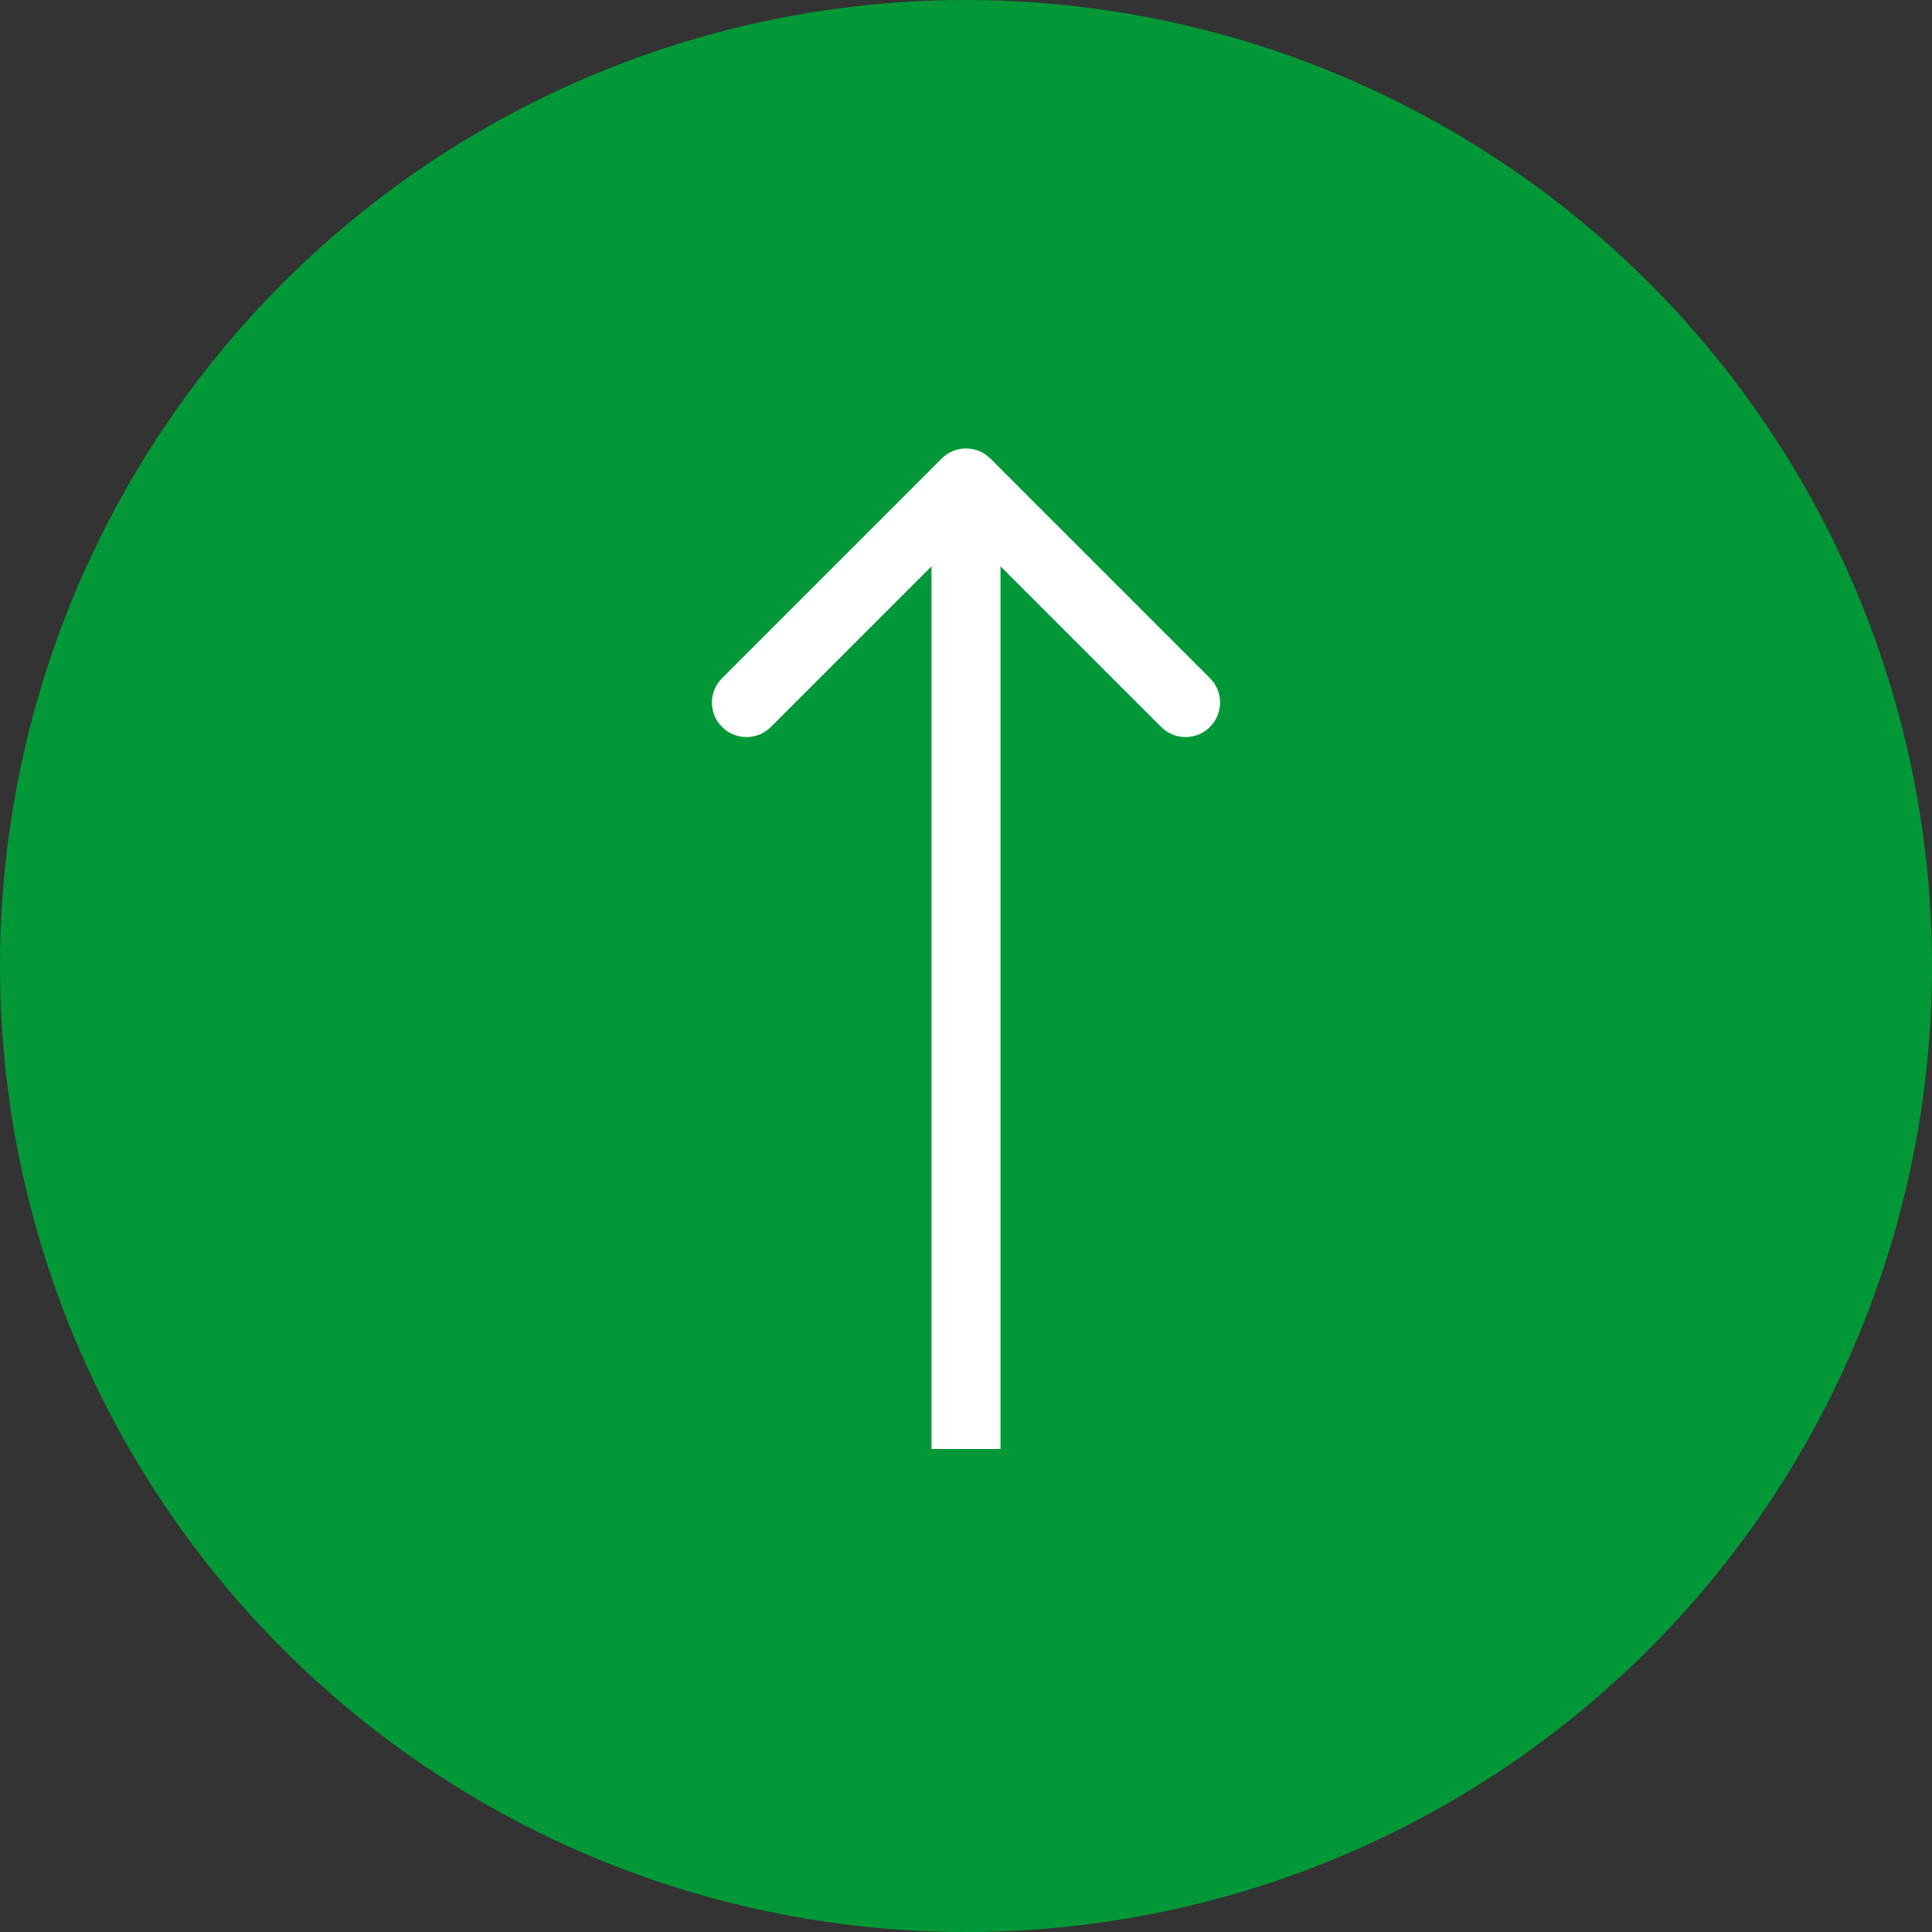
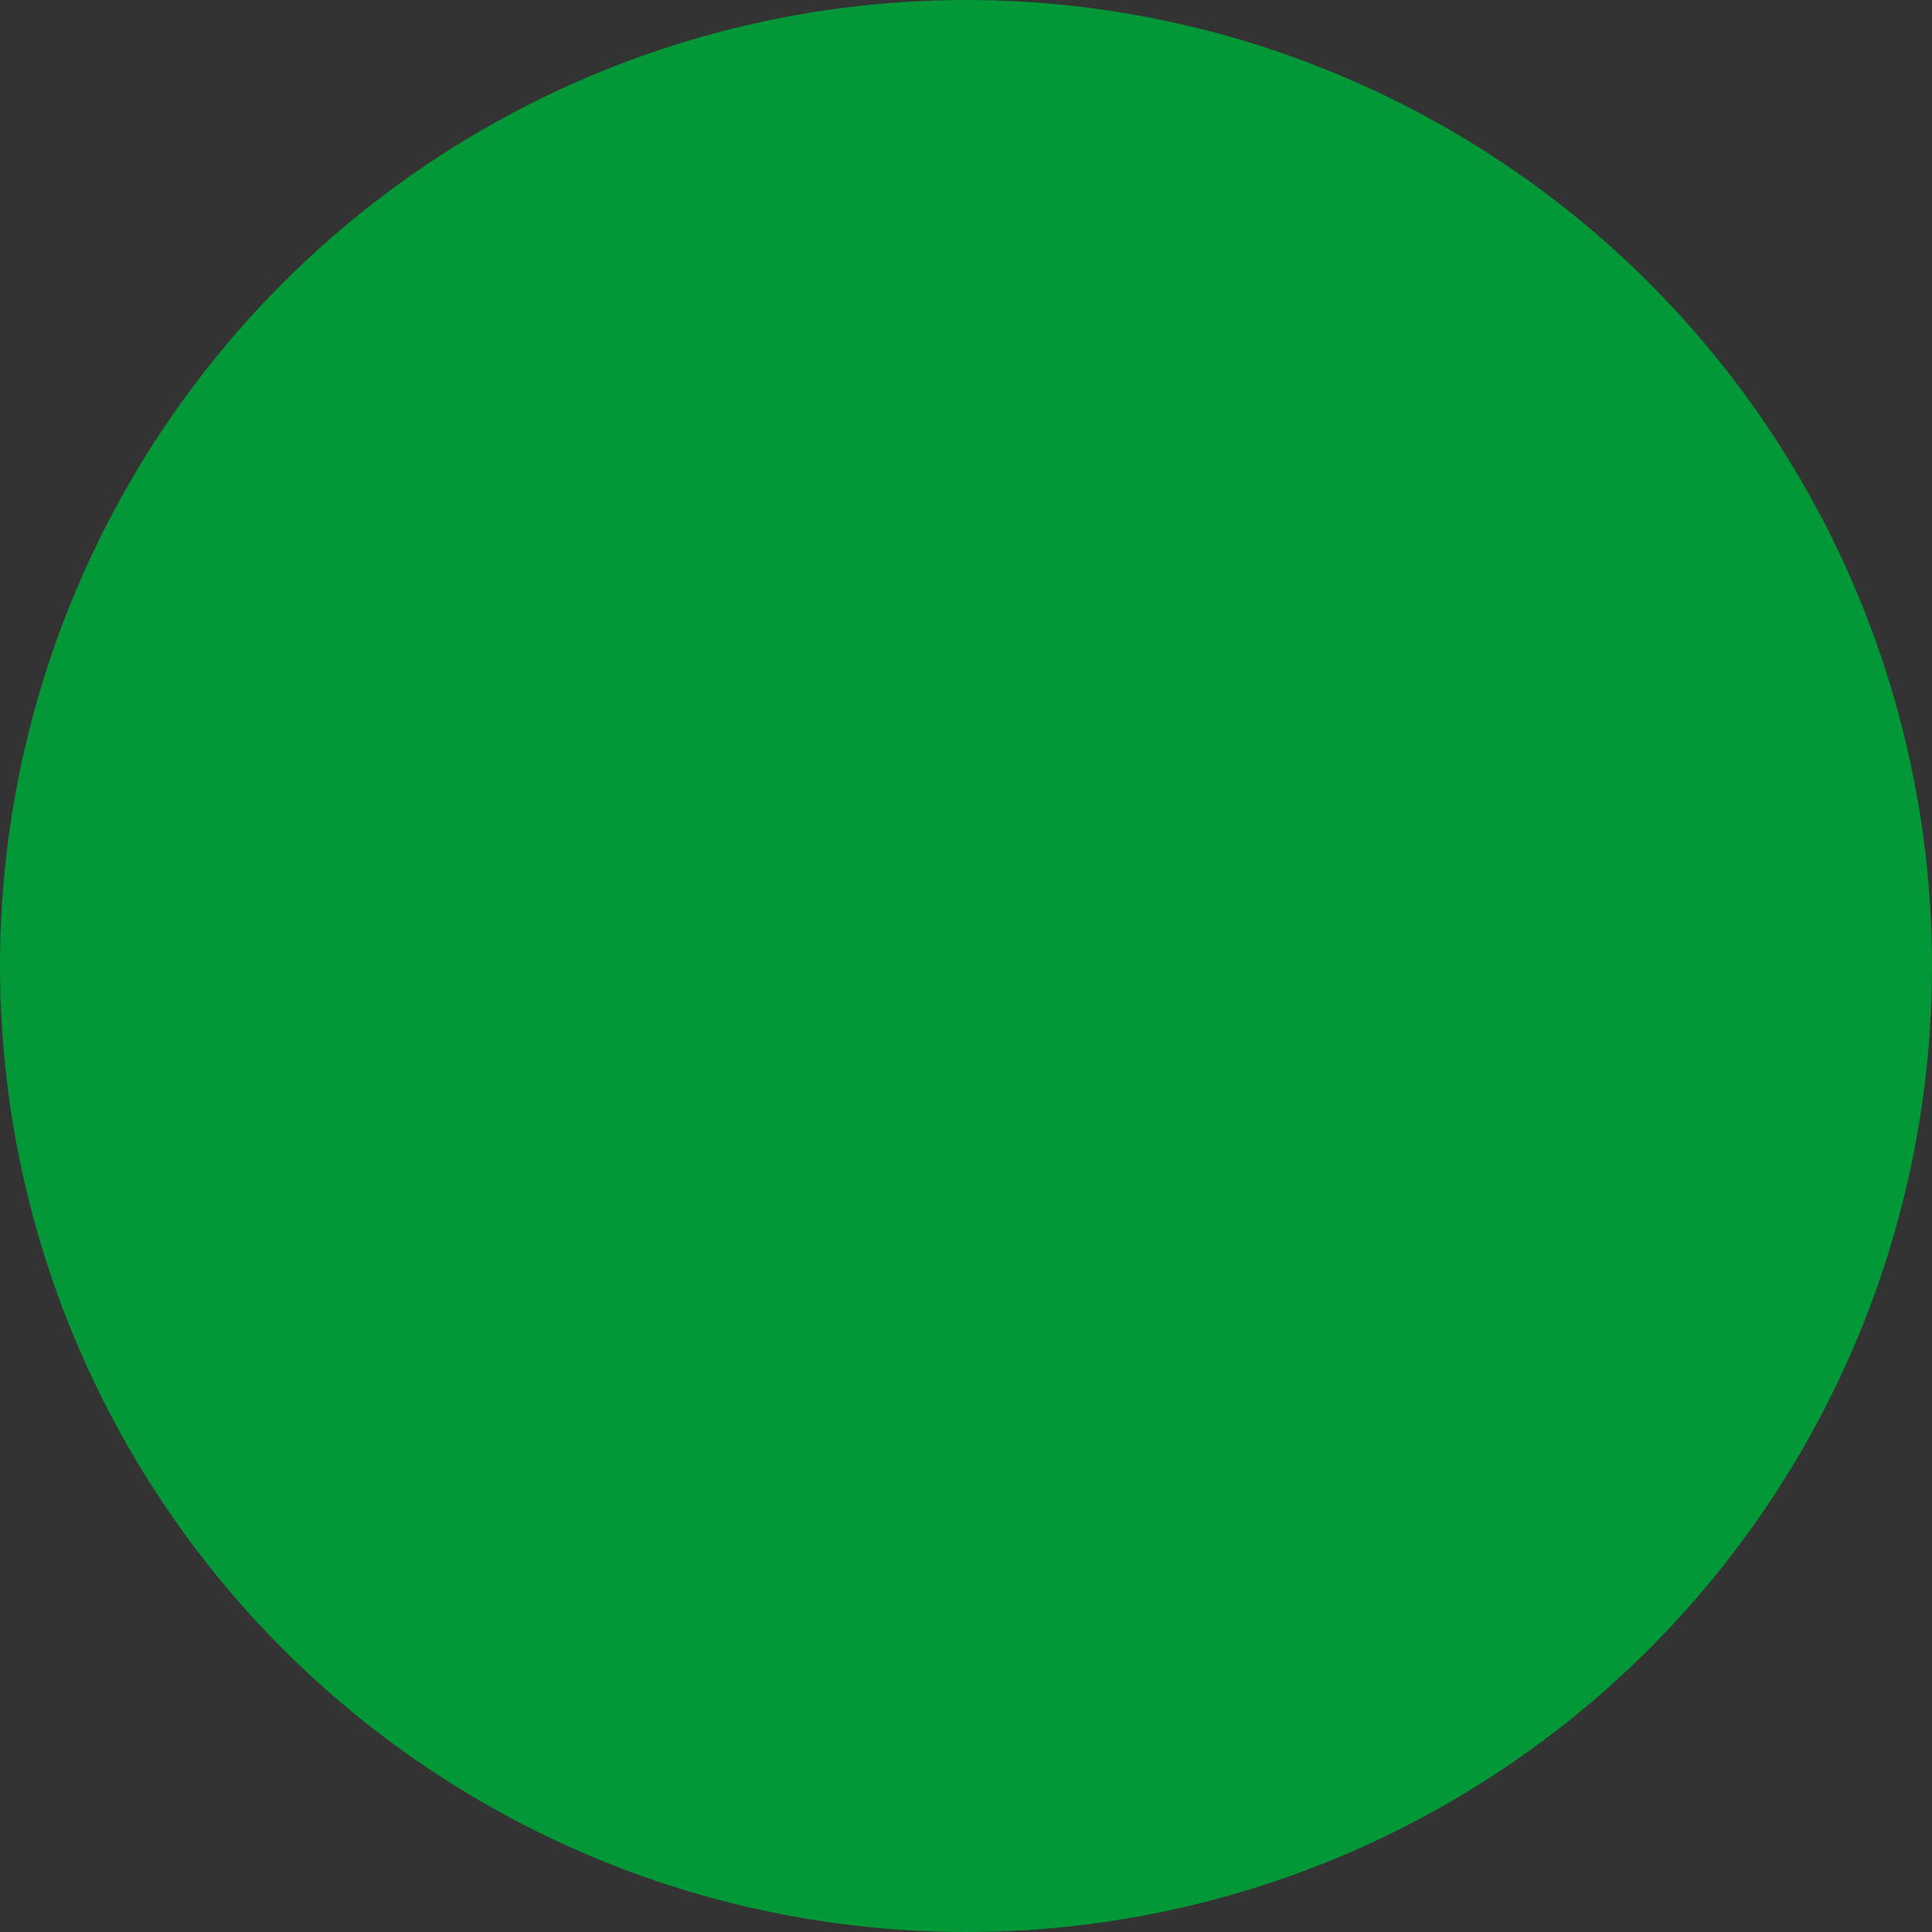
<svg xmlns="http://www.w3.org/2000/svg" width="56" height="56" viewBox="0 0 56 56" fill="none">
  <rect x="0" y="0" width="56" height="56" fill="#333333" stroke="none" />
  <circle cx="28" cy="28" r="28" fill="#029837" />
-   <path d="M27.293 13.293C27.683 12.902 28.317 12.902 28.707 13.293L35.071 19.657C35.462 20.047 35.462 20.68 35.071 21.071C34.681 21.462 34.047 21.462 33.657 21.071L28 15.414L22.343 21.071C21.953 21.462 21.32 21.462 20.929 21.071C20.538 20.68 20.538 20.047 20.929 19.657L27.293 13.293ZM27 42L27 14L29 14L29 42L27 42Z" fill="white" />
</svg>